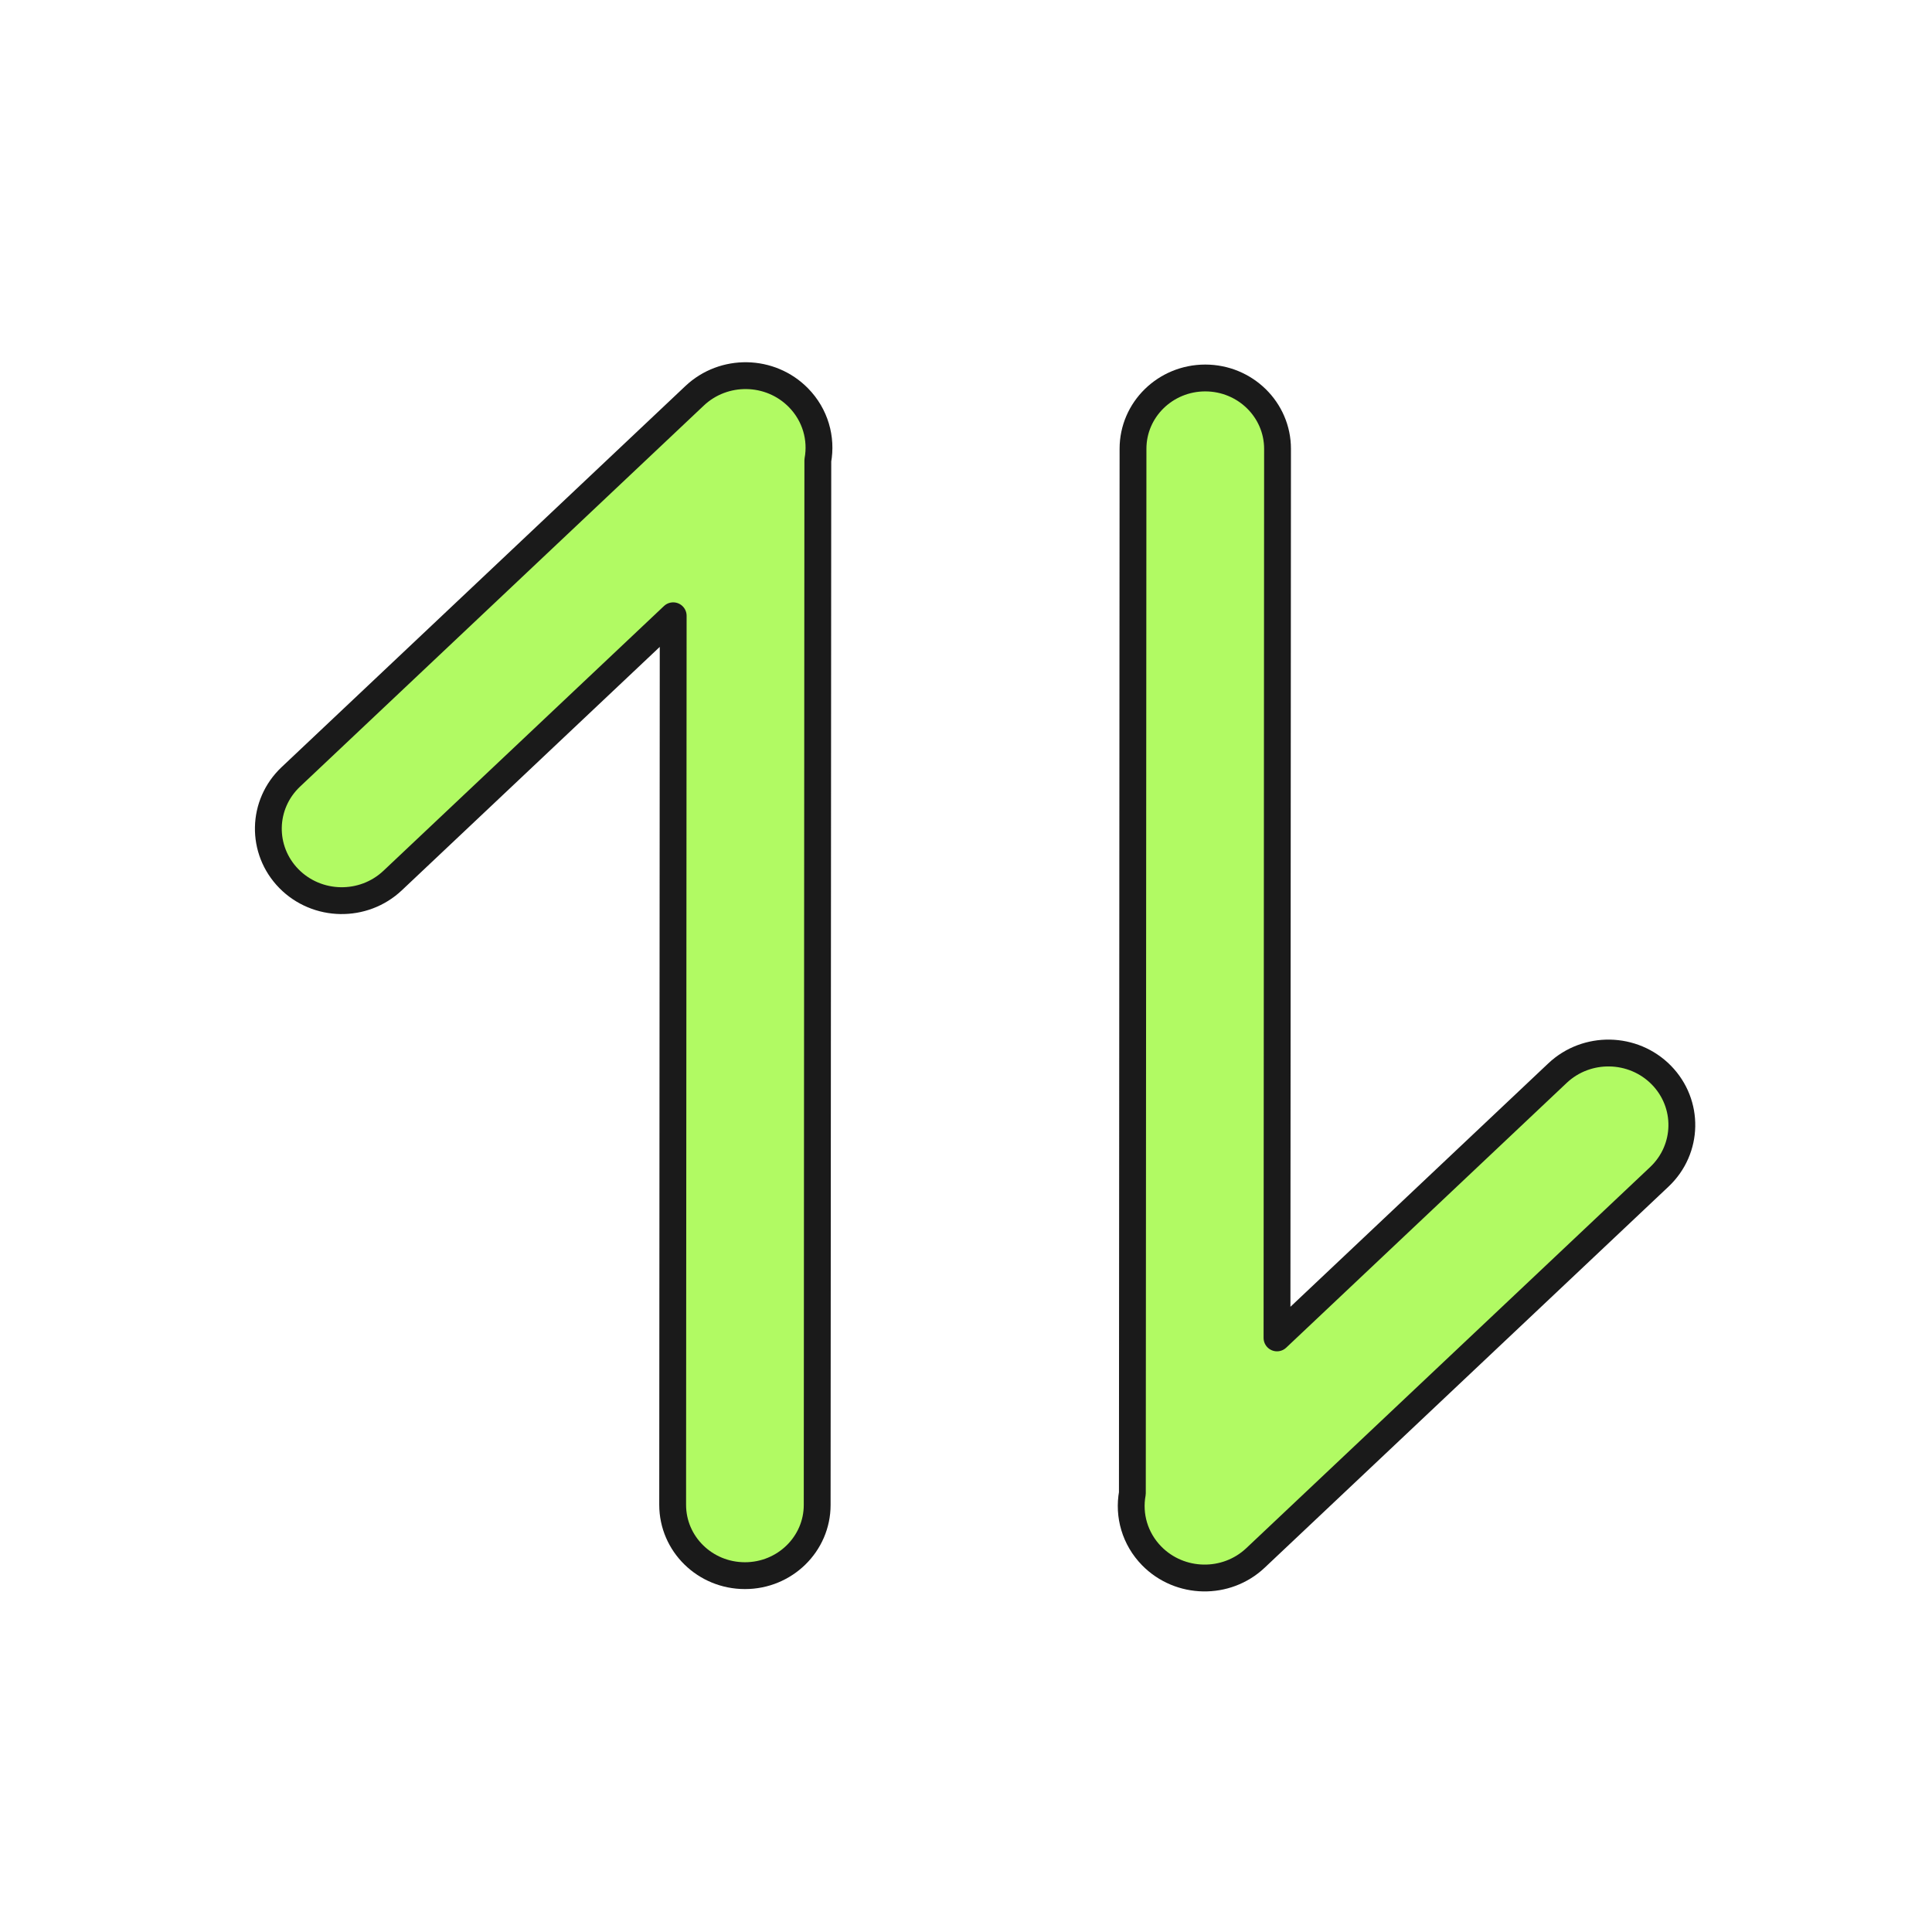
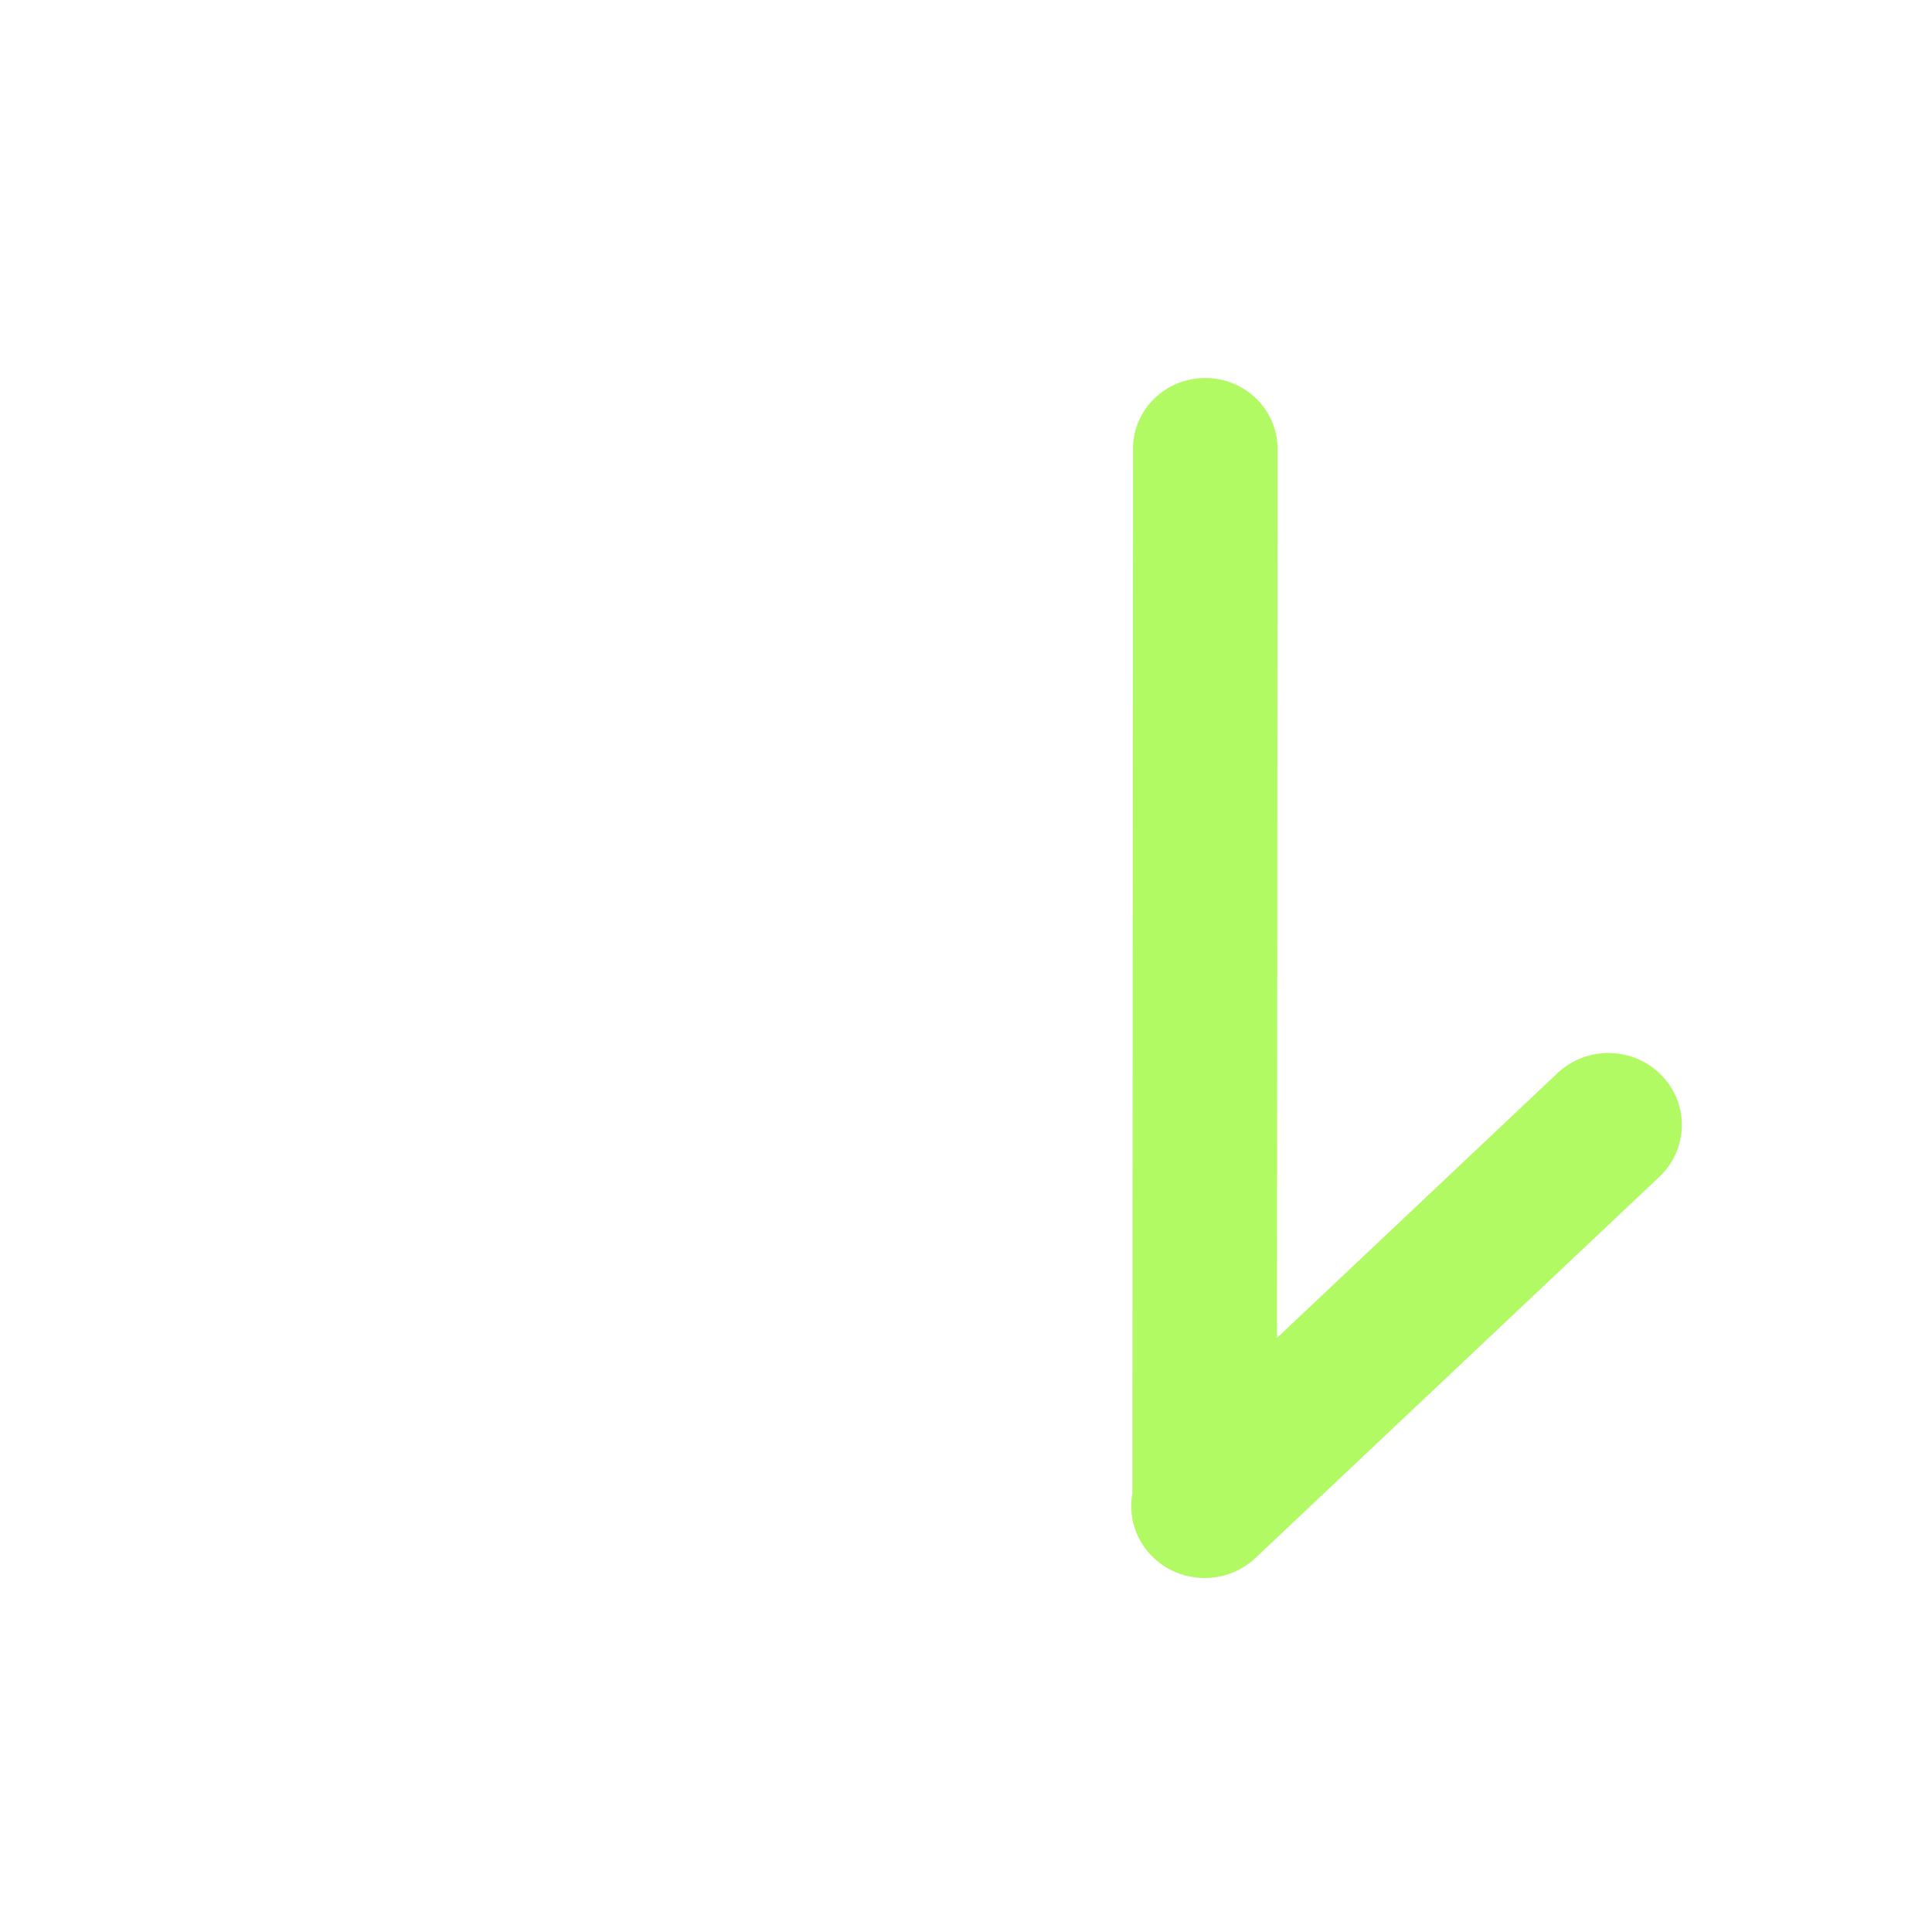
<svg xmlns="http://www.w3.org/2000/svg" width="36" height="36" viewBox="0 0 36 36" fill="none">
-   <path d="M5.419 14.476C4.875 14.99 4.859 15.838 5.383 16.372C5.907 16.905 6.773 16.921 7.317 16.407L12.544 11.474L12.534 28.04C12.534 28.769 13.136 29.36 13.88 29.36C14.624 29.361 15.227 28.77 15.227 28.042L15.239 8.579C15.314 8.17 15.194 7.733 14.878 7.411C14.354 6.877 13.488 6.861 12.943 7.375L5.419 14.476Z" fill="#B1FA63" />
-   <path d="M30.92 21.928C31.464 21.414 31.48 20.566 30.956 20.032C30.432 19.499 29.566 19.483 29.022 19.996L23.795 24.93L23.805 8.364C23.805 7.635 23.203 7.044 22.459 7.043C21.715 7.043 21.112 7.633 21.112 8.362L21.1 27.825C21.025 28.234 21.145 28.671 21.461 28.993C21.985 29.526 22.851 29.543 23.395 29.029L30.92 21.928Z" fill="#B1FA63" />
-   <path d="M5.419 14.476C4.875 14.99 4.859 15.838 5.383 16.372C5.907 16.905 6.773 16.921 7.317 16.407L12.544 11.474L12.534 28.04C12.534 28.769 13.136 29.36 13.88 29.36C14.624 29.361 15.227 28.77 15.227 28.042L15.239 8.579C15.314 8.17 15.194 7.733 14.878 7.411C14.354 6.877 13.488 6.861 12.943 7.375L5.419 14.476Z" stroke="#1A1A1A" stroke-width="0.5" stroke-linecap="round" stroke-linejoin="round" />
-   <path d="M30.92 21.928C31.464 21.414 31.48 20.566 30.956 20.032C30.432 19.499 29.566 19.483 29.022 19.996L23.795 24.93L23.805 8.364C23.805 7.635 23.203 7.044 22.459 7.043C21.715 7.043 21.112 7.633 21.112 8.362L21.1 27.825C21.025 28.234 21.145 28.671 21.461 28.993C21.985 29.526 22.851 29.543 23.395 29.029L30.92 21.928Z" stroke="#1A1A1A" stroke-width="0.5" stroke-linecap="round" stroke-linejoin="round" />
+   <path d="M30.92 21.928C31.464 21.414 31.48 20.566 30.956 20.032C30.432 19.499 29.566 19.483 29.022 19.996L23.795 24.93L23.805 8.364C23.805 7.635 23.203 7.044 22.459 7.043C21.715 7.043 21.112 7.633 21.112 8.362L21.1 27.825C21.025 28.234 21.145 28.671 21.461 28.993C21.985 29.526 22.851 29.543 23.395 29.029Z" fill="#B1FA63" />
</svg>